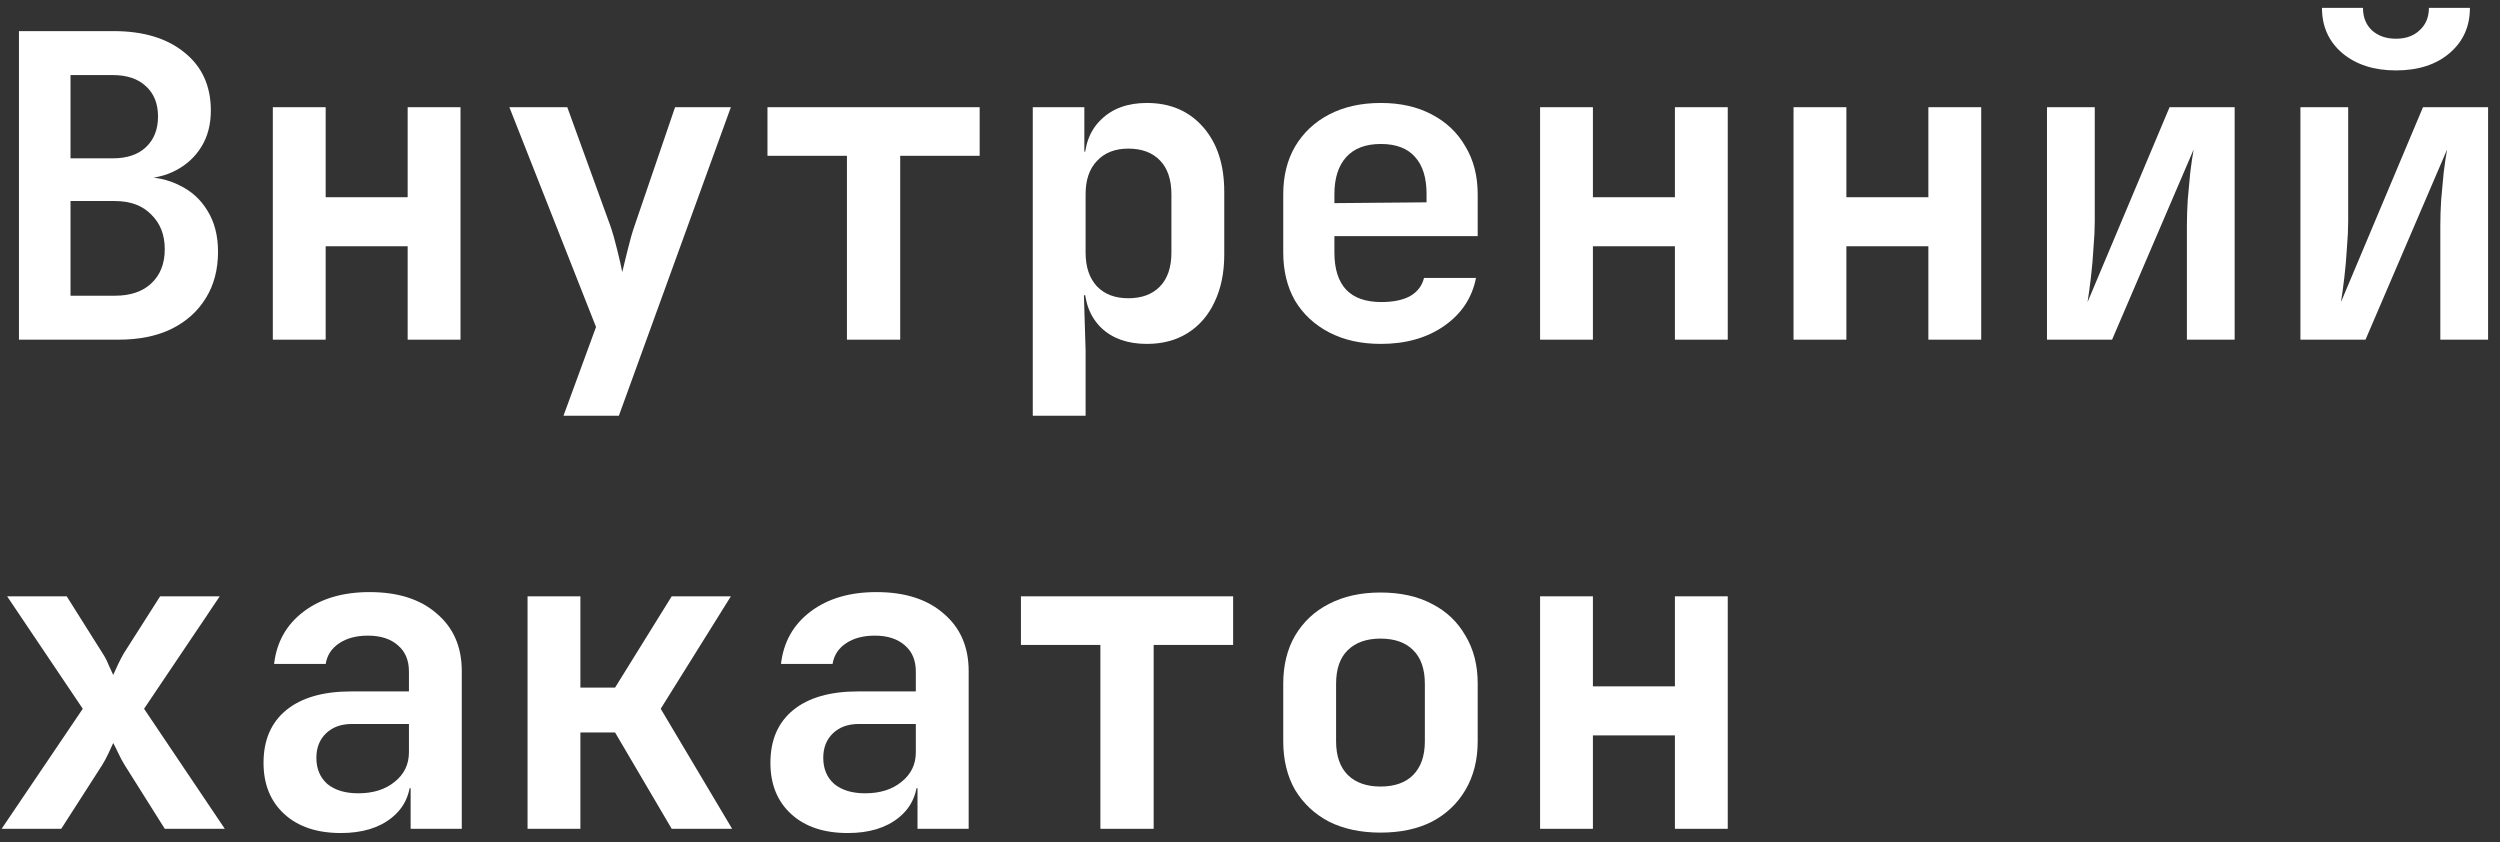
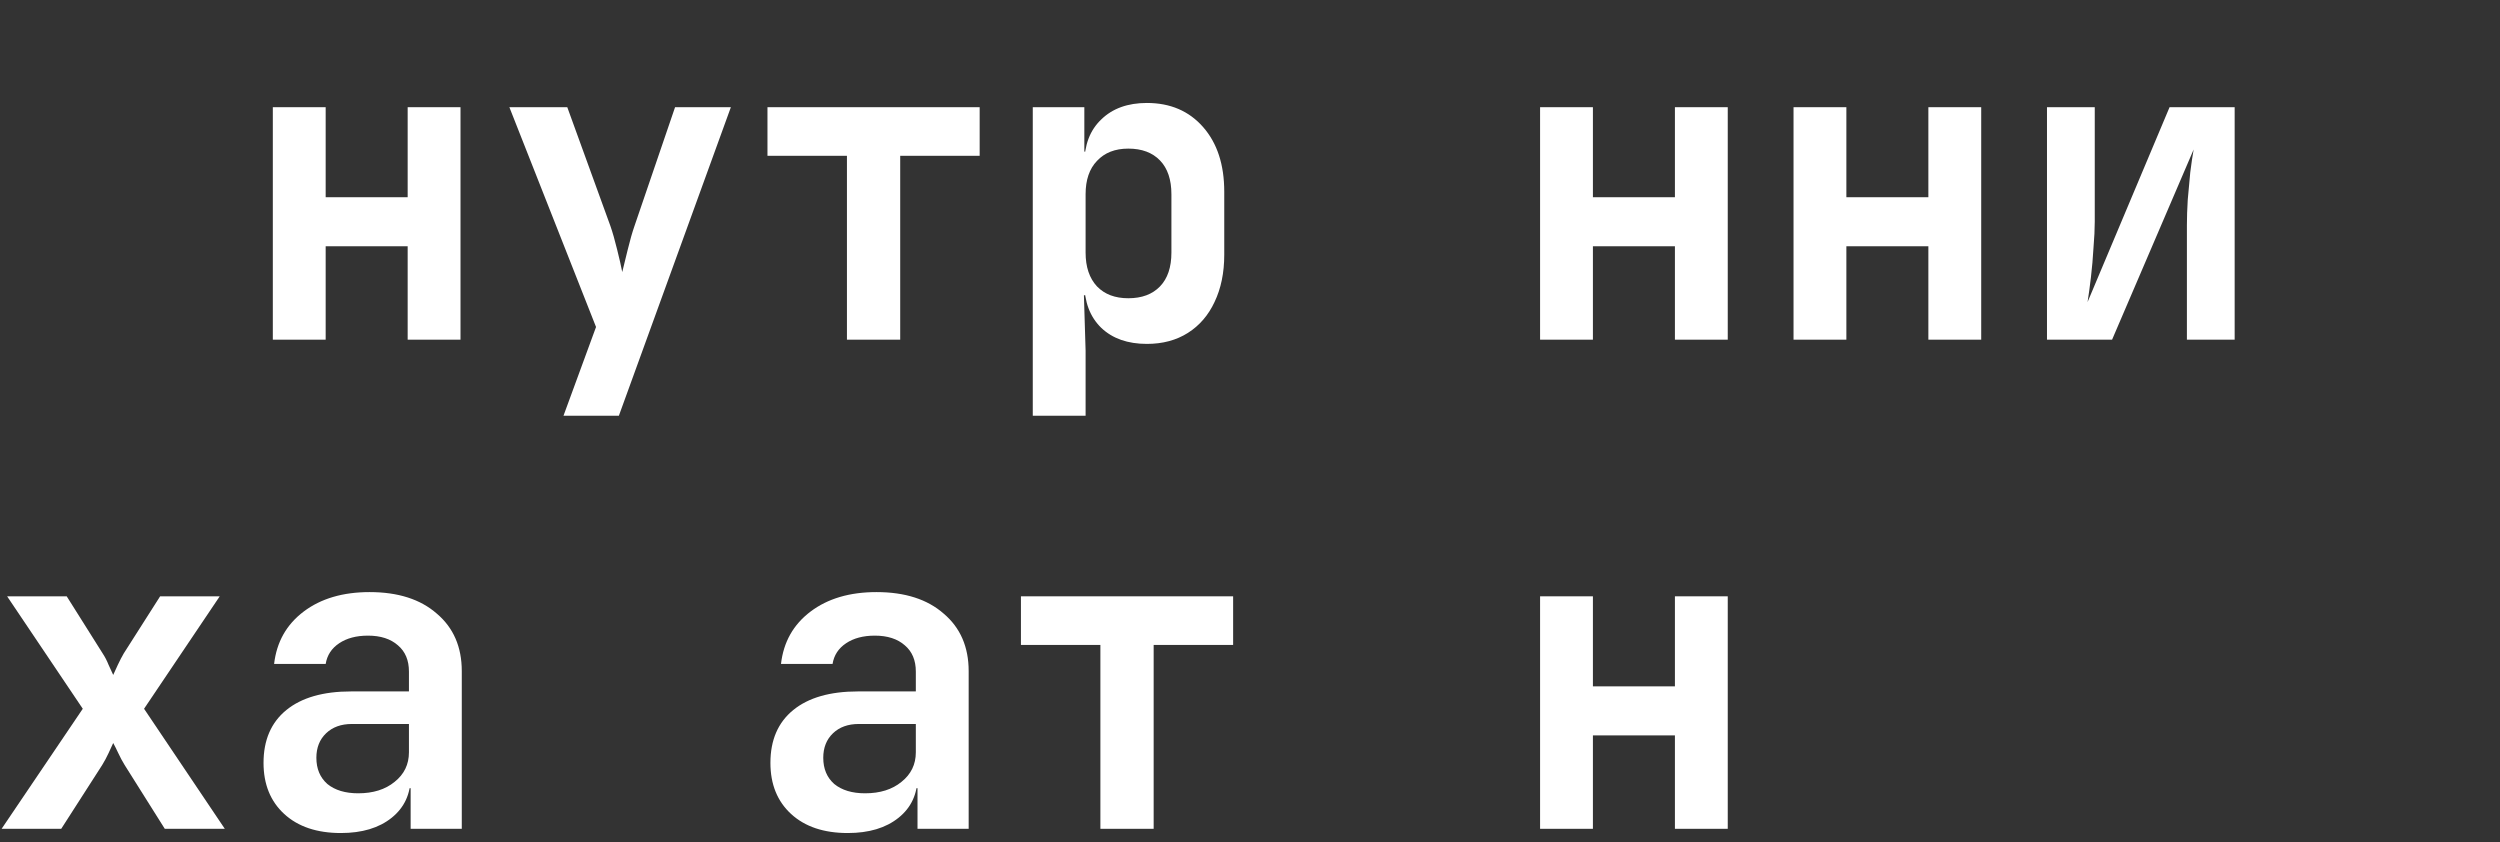
<svg xmlns="http://www.w3.org/2000/svg" width="184" height="62" viewBox="0 0 184 62" fill="none">
  <rect x="0" y="0" width="184" height="62" fill="#333333" stroke="none" />
  <path d="M113.35 61V43.889H117.238V50.516H123.274V43.889H127.162V61H123.274V54.125H117.238V61H113.35Z" fill="white" />
-   <path d="M101.603 61.28C100.151 61.28 98.886 61.01 97.807 60.471C96.749 59.911 95.92 59.133 95.318 58.138C94.738 57.122 94.447 55.929 94.447 54.56V50.329C94.447 48.96 94.738 47.778 95.318 46.783C95.92 45.767 96.749 44.989 97.807 44.45C98.886 43.889 100.151 43.609 101.603 43.609C103.075 43.609 104.34 43.889 105.398 44.45C106.456 44.989 107.275 45.767 107.856 46.783C108.457 47.778 108.758 48.95 108.758 50.298V54.56C108.758 55.929 108.457 57.122 107.856 58.138C107.275 59.133 106.456 59.911 105.398 60.471C104.34 61.01 103.075 61.28 101.603 61.28ZM101.603 57.889C102.64 57.889 103.438 57.609 103.998 57.049C104.579 56.468 104.869 55.639 104.869 54.56V50.329C104.869 49.23 104.579 48.4 103.998 47.84C103.438 47.281 102.64 47.001 101.603 47.001C100.586 47.001 99.788 47.281 99.207 47.84C98.626 48.4 98.336 49.23 98.336 50.329V54.56C98.336 55.639 98.626 56.468 99.207 57.049C99.788 57.609 100.586 57.889 101.603 57.889Z" fill="white" />
  <path d="M80.989 61V47.467H75.141V43.889H90.758V47.467H84.909V61H80.989Z" fill="white" />
  <path d="M62.396 61.311C60.633 61.311 59.244 60.844 58.227 59.911C57.211 58.978 56.703 57.723 56.703 56.147C56.703 54.467 57.263 53.171 58.383 52.258C59.503 51.346 61.09 50.889 63.143 50.889H67.405V49.427C67.405 48.597 67.135 47.955 66.596 47.498C66.057 47.021 65.321 46.783 64.387 46.783C63.537 46.783 62.832 46.969 62.272 47.343C61.712 47.716 61.38 48.224 61.276 48.867H57.481C57.667 47.249 58.393 45.964 59.659 45.009C60.924 44.055 62.541 43.578 64.512 43.578C66.606 43.578 68.255 44.107 69.458 45.165C70.682 46.202 71.294 47.612 71.294 49.396V61H67.529V58.013H66.907L67.529 57.173C67.529 58.439 67.063 59.444 66.129 60.191C65.196 60.938 63.952 61.311 62.396 61.311ZM63.672 58.387C64.771 58.387 65.663 58.107 66.347 57.547C67.052 56.987 67.405 56.261 67.405 55.369V53.285H63.205C62.417 53.285 61.784 53.513 61.307 53.969C60.83 54.425 60.592 55.027 60.592 55.773C60.592 56.582 60.861 57.225 61.401 57.702C61.961 58.159 62.718 58.387 63.672 58.387Z" fill="white" />
-   <path d="M38.828 61V43.889H42.717V50.609H45.268L49.437 43.889H53.792L48.628 52.165L53.885 61H49.437L45.268 53.907H42.717V61H38.828Z" fill="white" />
  <path d="M25.09 61.311C23.327 61.311 21.937 60.844 20.921 59.911C19.905 58.978 19.396 57.723 19.396 56.147C19.396 54.467 19.956 53.171 21.076 52.258C22.196 51.346 23.783 50.889 25.836 50.889H30.098V49.427C30.098 48.597 29.829 47.955 29.29 47.498C28.75 47.021 28.014 46.783 27.081 46.783C26.23 46.783 25.525 46.969 24.965 47.343C24.405 47.716 24.073 48.224 23.97 48.867H20.174C20.361 47.249 21.087 45.964 22.352 45.009C23.617 44.055 25.235 43.578 27.205 43.578C29.3 43.578 30.949 44.107 32.152 45.165C33.375 46.202 33.987 47.612 33.987 49.396V61H30.223V58.013H29.601L30.223 57.173C30.223 58.439 29.756 59.444 28.823 60.191C27.89 60.938 26.645 61.311 25.09 61.311ZM26.365 58.387C27.464 58.387 28.356 58.107 29.041 57.547C29.746 56.987 30.098 56.261 30.098 55.369V53.285H25.898C25.11 53.285 24.478 53.513 24.001 53.969C23.524 54.425 23.285 55.027 23.285 55.773C23.285 56.582 23.555 57.225 24.094 57.702C24.654 58.159 25.411 58.387 26.365 58.387Z" fill="white" />
  <path d="M0.119 61L6.092 52.165L0.524 43.889H4.91L7.554 48.089C7.72 48.338 7.866 48.618 7.99 48.929C8.135 49.24 8.249 49.489 8.332 49.676C8.415 49.489 8.529 49.24 8.674 48.929C8.82 48.618 8.965 48.338 9.11 48.089L11.785 43.889H16.172L10.603 52.165L16.545 61H12.128L9.172 56.302C9.006 56.033 8.851 55.742 8.706 55.431C8.56 55.12 8.436 54.871 8.332 54.685C8.249 54.871 8.135 55.12 7.99 55.431C7.845 55.742 7.689 56.033 7.523 56.302L4.506 61H0.119Z" fill="white" />
-   <path d="M169.311 25V7.889H172.826V16.32C172.826 16.86 172.795 17.503 172.733 18.249C172.691 18.975 172.629 19.691 172.546 20.396C172.463 21.101 172.38 21.713 172.297 22.231L178.332 7.889H183.123V25H179.608V16.569C179.608 16.009 179.629 15.387 179.67 14.703C179.732 14.018 179.795 13.344 179.857 12.68C179.94 12.017 180.023 11.457 180.106 11.001L174.101 25H169.311ZM176.341 5.183C174.724 5.183 173.407 4.758 172.39 3.907C171.395 3.057 170.897 1.947 170.897 0.579H173.915C173.915 1.263 174.133 1.813 174.568 2.227C175.024 2.642 175.616 2.85 176.341 2.85C177.067 2.85 177.648 2.642 178.084 2.227C178.54 1.813 178.768 1.263 178.768 0.579H181.786C181.786 1.947 181.288 3.057 180.292 3.907C179.297 4.758 177.98 5.183 176.341 5.183Z" fill="white" />
  <path d="M150.658 25V7.89H154.174V16.32C154.174 16.86 154.143 17.503 154.08 18.249C154.039 18.975 153.977 19.691 153.894 20.396C153.811 21.101 153.728 21.713 153.645 22.231L159.68 7.89H164.471V25H160.956V16.569C160.956 16.009 160.976 15.387 161.018 14.703C161.08 14.018 161.142 13.344 161.204 12.681C161.287 12.017 161.37 11.457 161.453 11.001L155.449 25H150.658Z" fill="white" />
  <path d="M132.004 25V7.89H135.893V14.516H141.928V7.89H145.817V25H141.928V18.125H135.893V25H132.004Z" fill="white" />
  <path d="M113.35 25V7.89H117.238V14.516H123.274V7.89H127.162V25H123.274V18.125H117.238V25H113.35Z" fill="white" />
-   <path d="M101.634 25.311C100.182 25.311 98.917 25.031 97.838 24.471C96.76 23.911 95.92 23.133 95.318 22.138C94.738 21.122 94.447 19.939 94.447 18.591V14.298C94.447 12.95 94.738 11.778 95.318 10.783C95.92 9.766 96.76 8.978 97.838 8.418C98.917 7.858 100.182 7.578 101.634 7.578C103.065 7.578 104.309 7.858 105.367 8.418C106.445 8.978 107.275 9.766 107.856 10.783C108.457 11.778 108.758 12.95 108.758 14.298V17.378H98.212V18.591C98.212 19.794 98.502 20.707 99.083 21.329C99.663 21.93 100.524 22.231 101.665 22.231C102.536 22.231 103.241 22.086 103.78 21.796C104.32 21.485 104.662 21.039 104.807 20.458H108.633C108.343 21.93 107.555 23.113 106.269 24.004C105.004 24.875 103.459 25.311 101.634 25.311ZM104.994 15.2V14.267C104.994 13.085 104.714 12.183 104.154 11.56C103.594 10.918 102.754 10.596 101.634 10.596C100.514 10.596 99.663 10.918 99.083 11.56C98.502 12.203 98.212 13.116 98.212 14.298V14.951L105.274 14.889L104.994 15.2Z" fill="white" />
  <path d="M76.012 30.6V7.889H79.807V11.156H80.678L79.807 12.058C79.807 10.669 80.222 9.58 81.052 8.792C81.881 7.983 83.001 7.578 84.411 7.578C86.133 7.578 87.512 8.169 88.549 9.352C89.586 10.534 90.105 12.12 90.105 14.111V18.747C90.105 20.074 89.866 21.236 89.389 22.231C88.933 23.206 88.279 23.963 87.429 24.502C86.579 25.041 85.573 25.311 84.411 25.311C83.001 25.311 81.881 24.917 81.052 24.129C80.222 23.32 79.807 22.221 79.807 20.831L80.678 21.733H79.776L79.9 25.809V30.6H76.012ZM83.043 21.951C84.038 21.951 84.816 21.661 85.376 21.08C85.936 20.499 86.216 19.67 86.216 18.591V14.298C86.216 13.22 85.936 12.39 85.376 11.809C84.816 11.229 84.038 10.938 83.043 10.938C82.068 10.938 81.3 11.239 80.74 11.84C80.18 12.421 79.9 13.24 79.9 14.298V18.591C79.9 19.649 80.18 20.479 80.74 21.08C81.3 21.661 82.068 21.951 83.043 21.951Z" fill="white" />
  <path d="M62.335 25V11.467H56.486V7.89H72.103V11.467H66.255V25H62.335Z" fill="white" />
  <path d="M41.472 30.6L43.868 24.067L37.49 7.89H41.752L44.925 16.631C45.091 17.108 45.257 17.689 45.423 18.374C45.589 19.037 45.714 19.587 45.797 20.022C45.9 19.587 46.035 19.037 46.201 18.374C46.367 17.689 46.533 17.108 46.699 16.631L49.685 7.89H53.792L45.548 30.6H41.472Z" fill="white" />
  <path d="M20.08 25V7.89H23.969V14.516H30.004V7.89H33.893V25H30.004V18.125H23.969V25H20.08Z" fill="white" />
-   <path d="M1.395 25V2.29H8.363C10.562 2.29 12.304 2.819 13.59 3.876C14.876 4.913 15.518 6.334 15.518 8.138C15.518 9.155 15.29 10.036 14.834 10.783C14.378 11.529 13.756 12.11 12.967 12.525C12.2 12.94 11.308 13.147 10.292 13.147V13.023C11.391 13.002 12.366 13.209 13.216 13.645C14.087 14.06 14.772 14.682 15.27 15.511C15.788 16.341 16.047 17.347 16.047 18.529C16.047 19.836 15.747 20.976 15.145 21.951C14.544 22.926 13.693 23.683 12.594 24.222C11.516 24.741 10.219 25 8.705 25H1.395ZM5.19 21.765H8.457C9.597 21.765 10.489 21.464 11.132 20.862C11.796 20.24 12.127 19.4 12.127 18.342C12.127 17.285 11.796 16.434 11.132 15.791C10.489 15.128 9.597 14.796 8.457 14.796H5.19V21.765ZM5.19 11.654H8.301C9.338 11.654 10.147 11.384 10.727 10.845C11.329 10.285 11.63 9.528 11.63 8.574C11.63 7.62 11.329 6.873 10.727 6.334C10.147 5.795 9.338 5.525 8.301 5.525H5.19V11.654Z" fill="white" />
</svg>